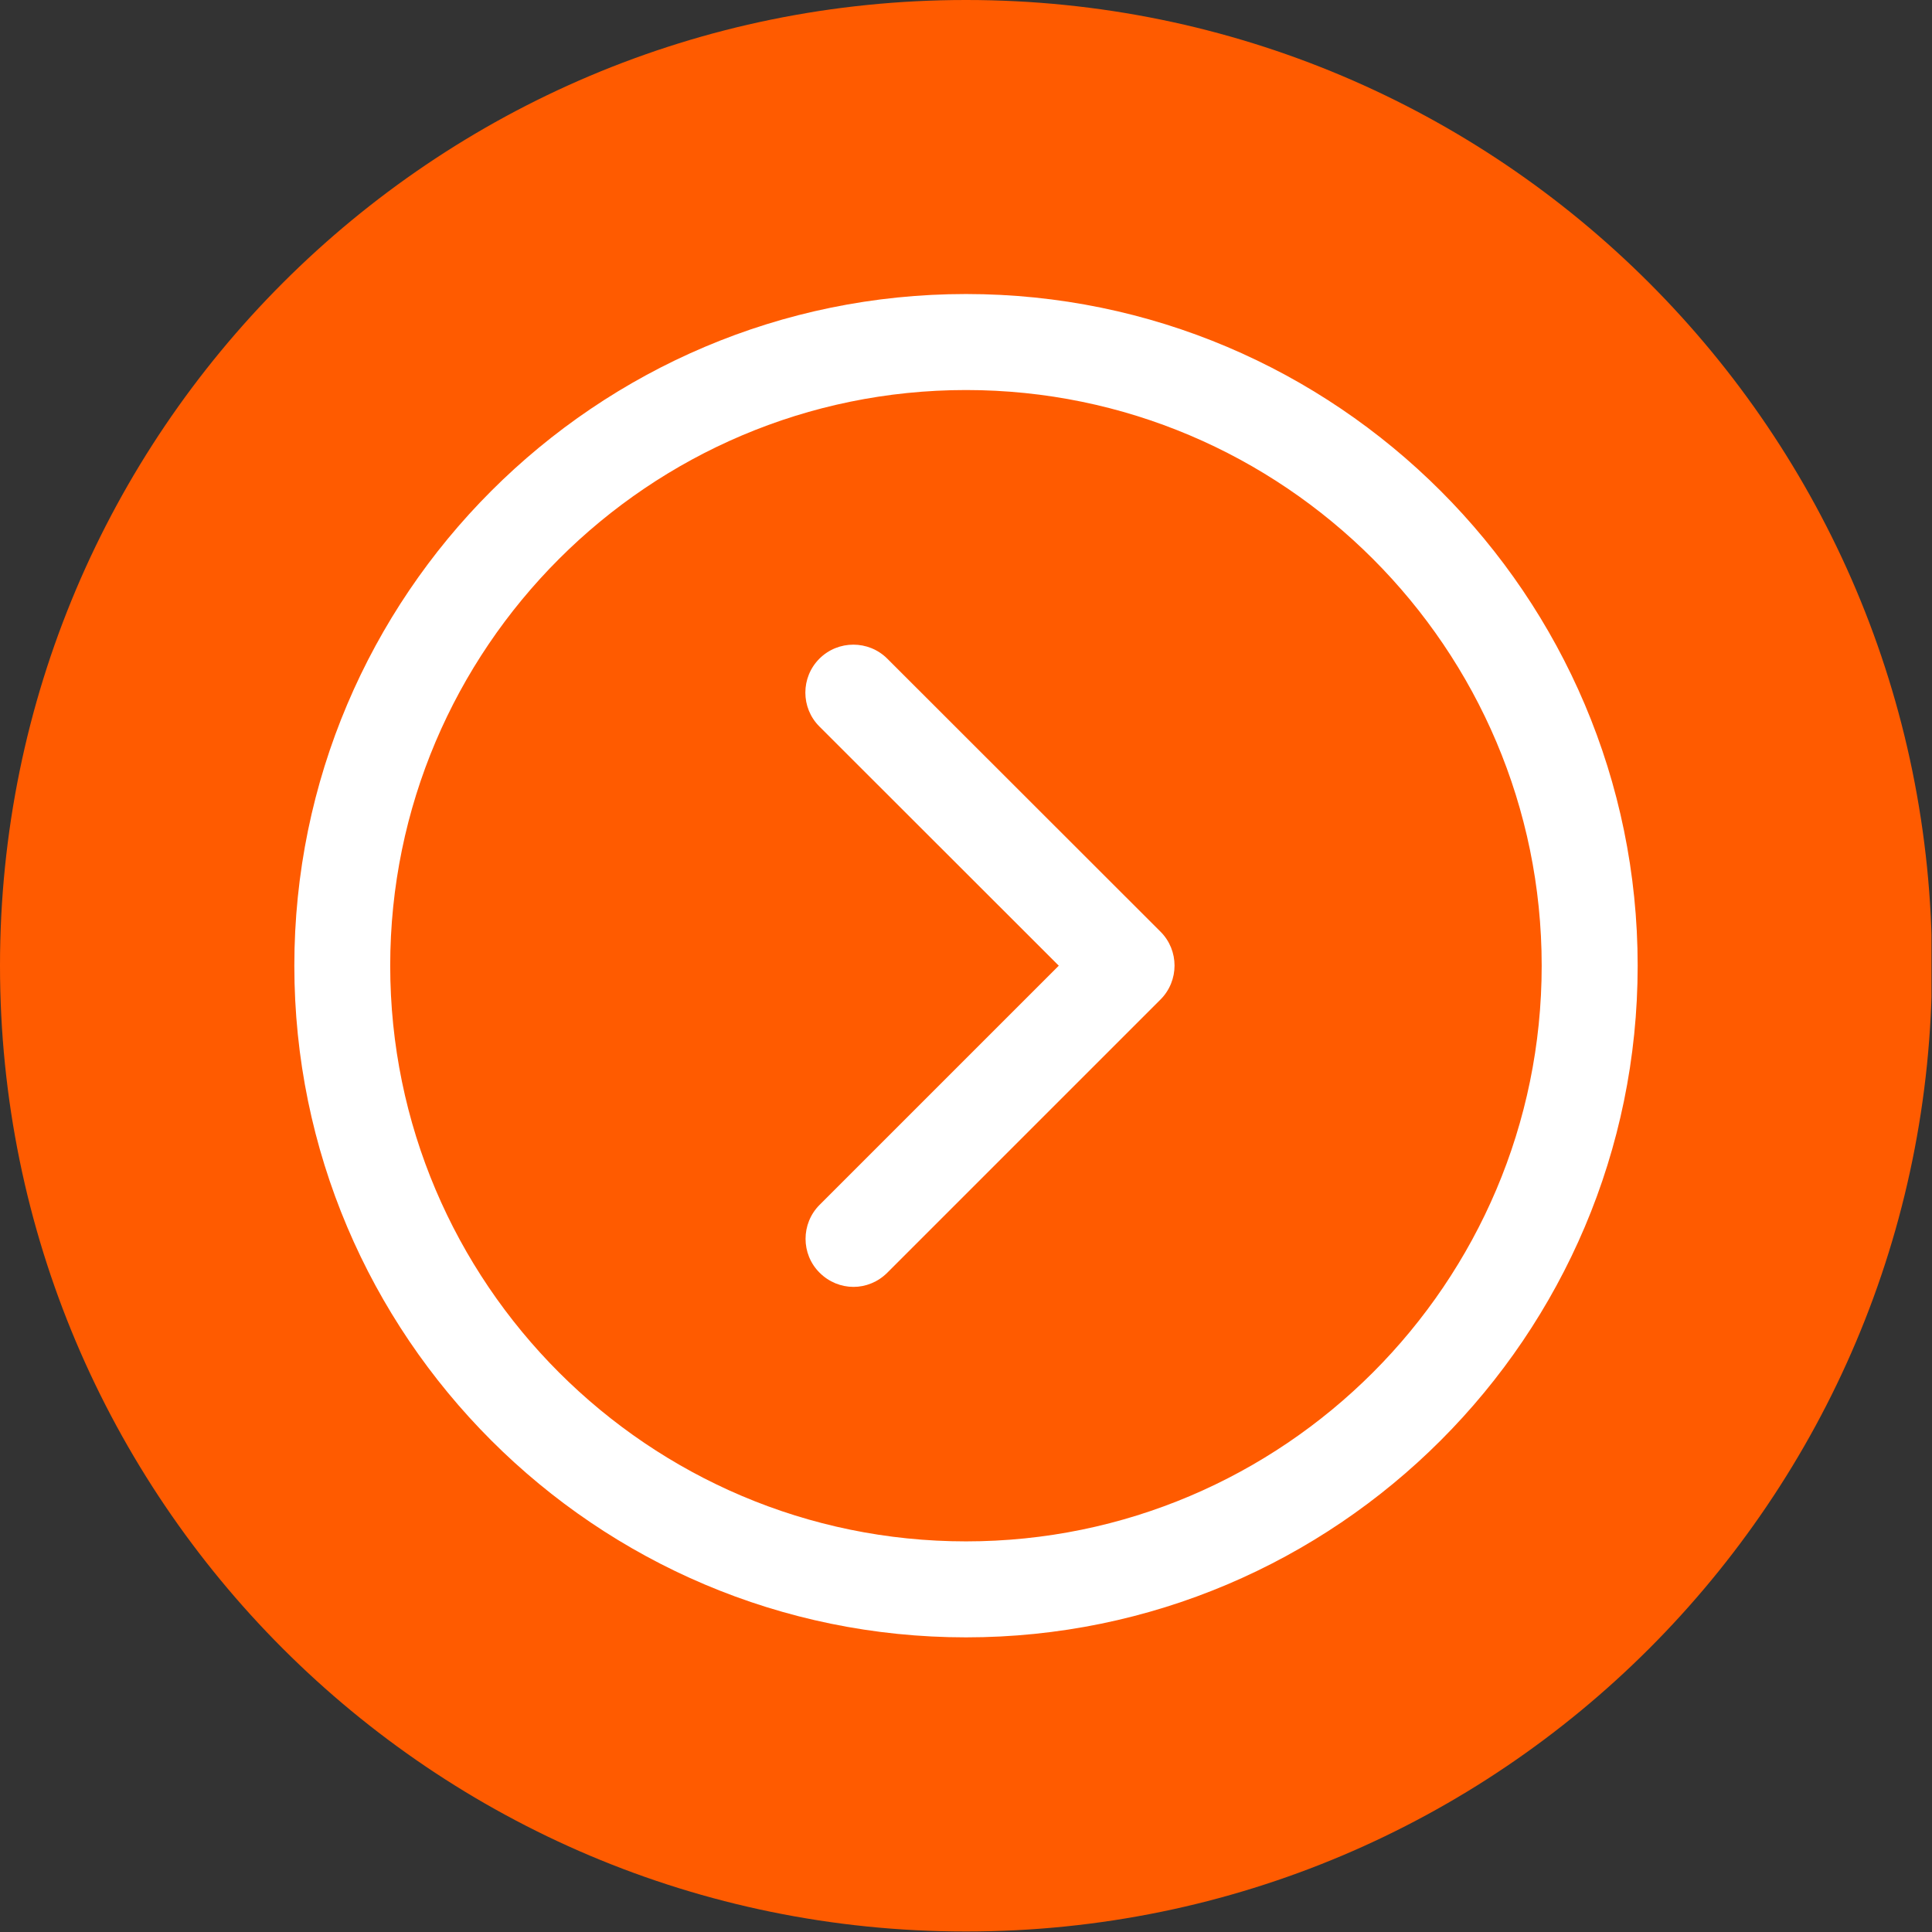
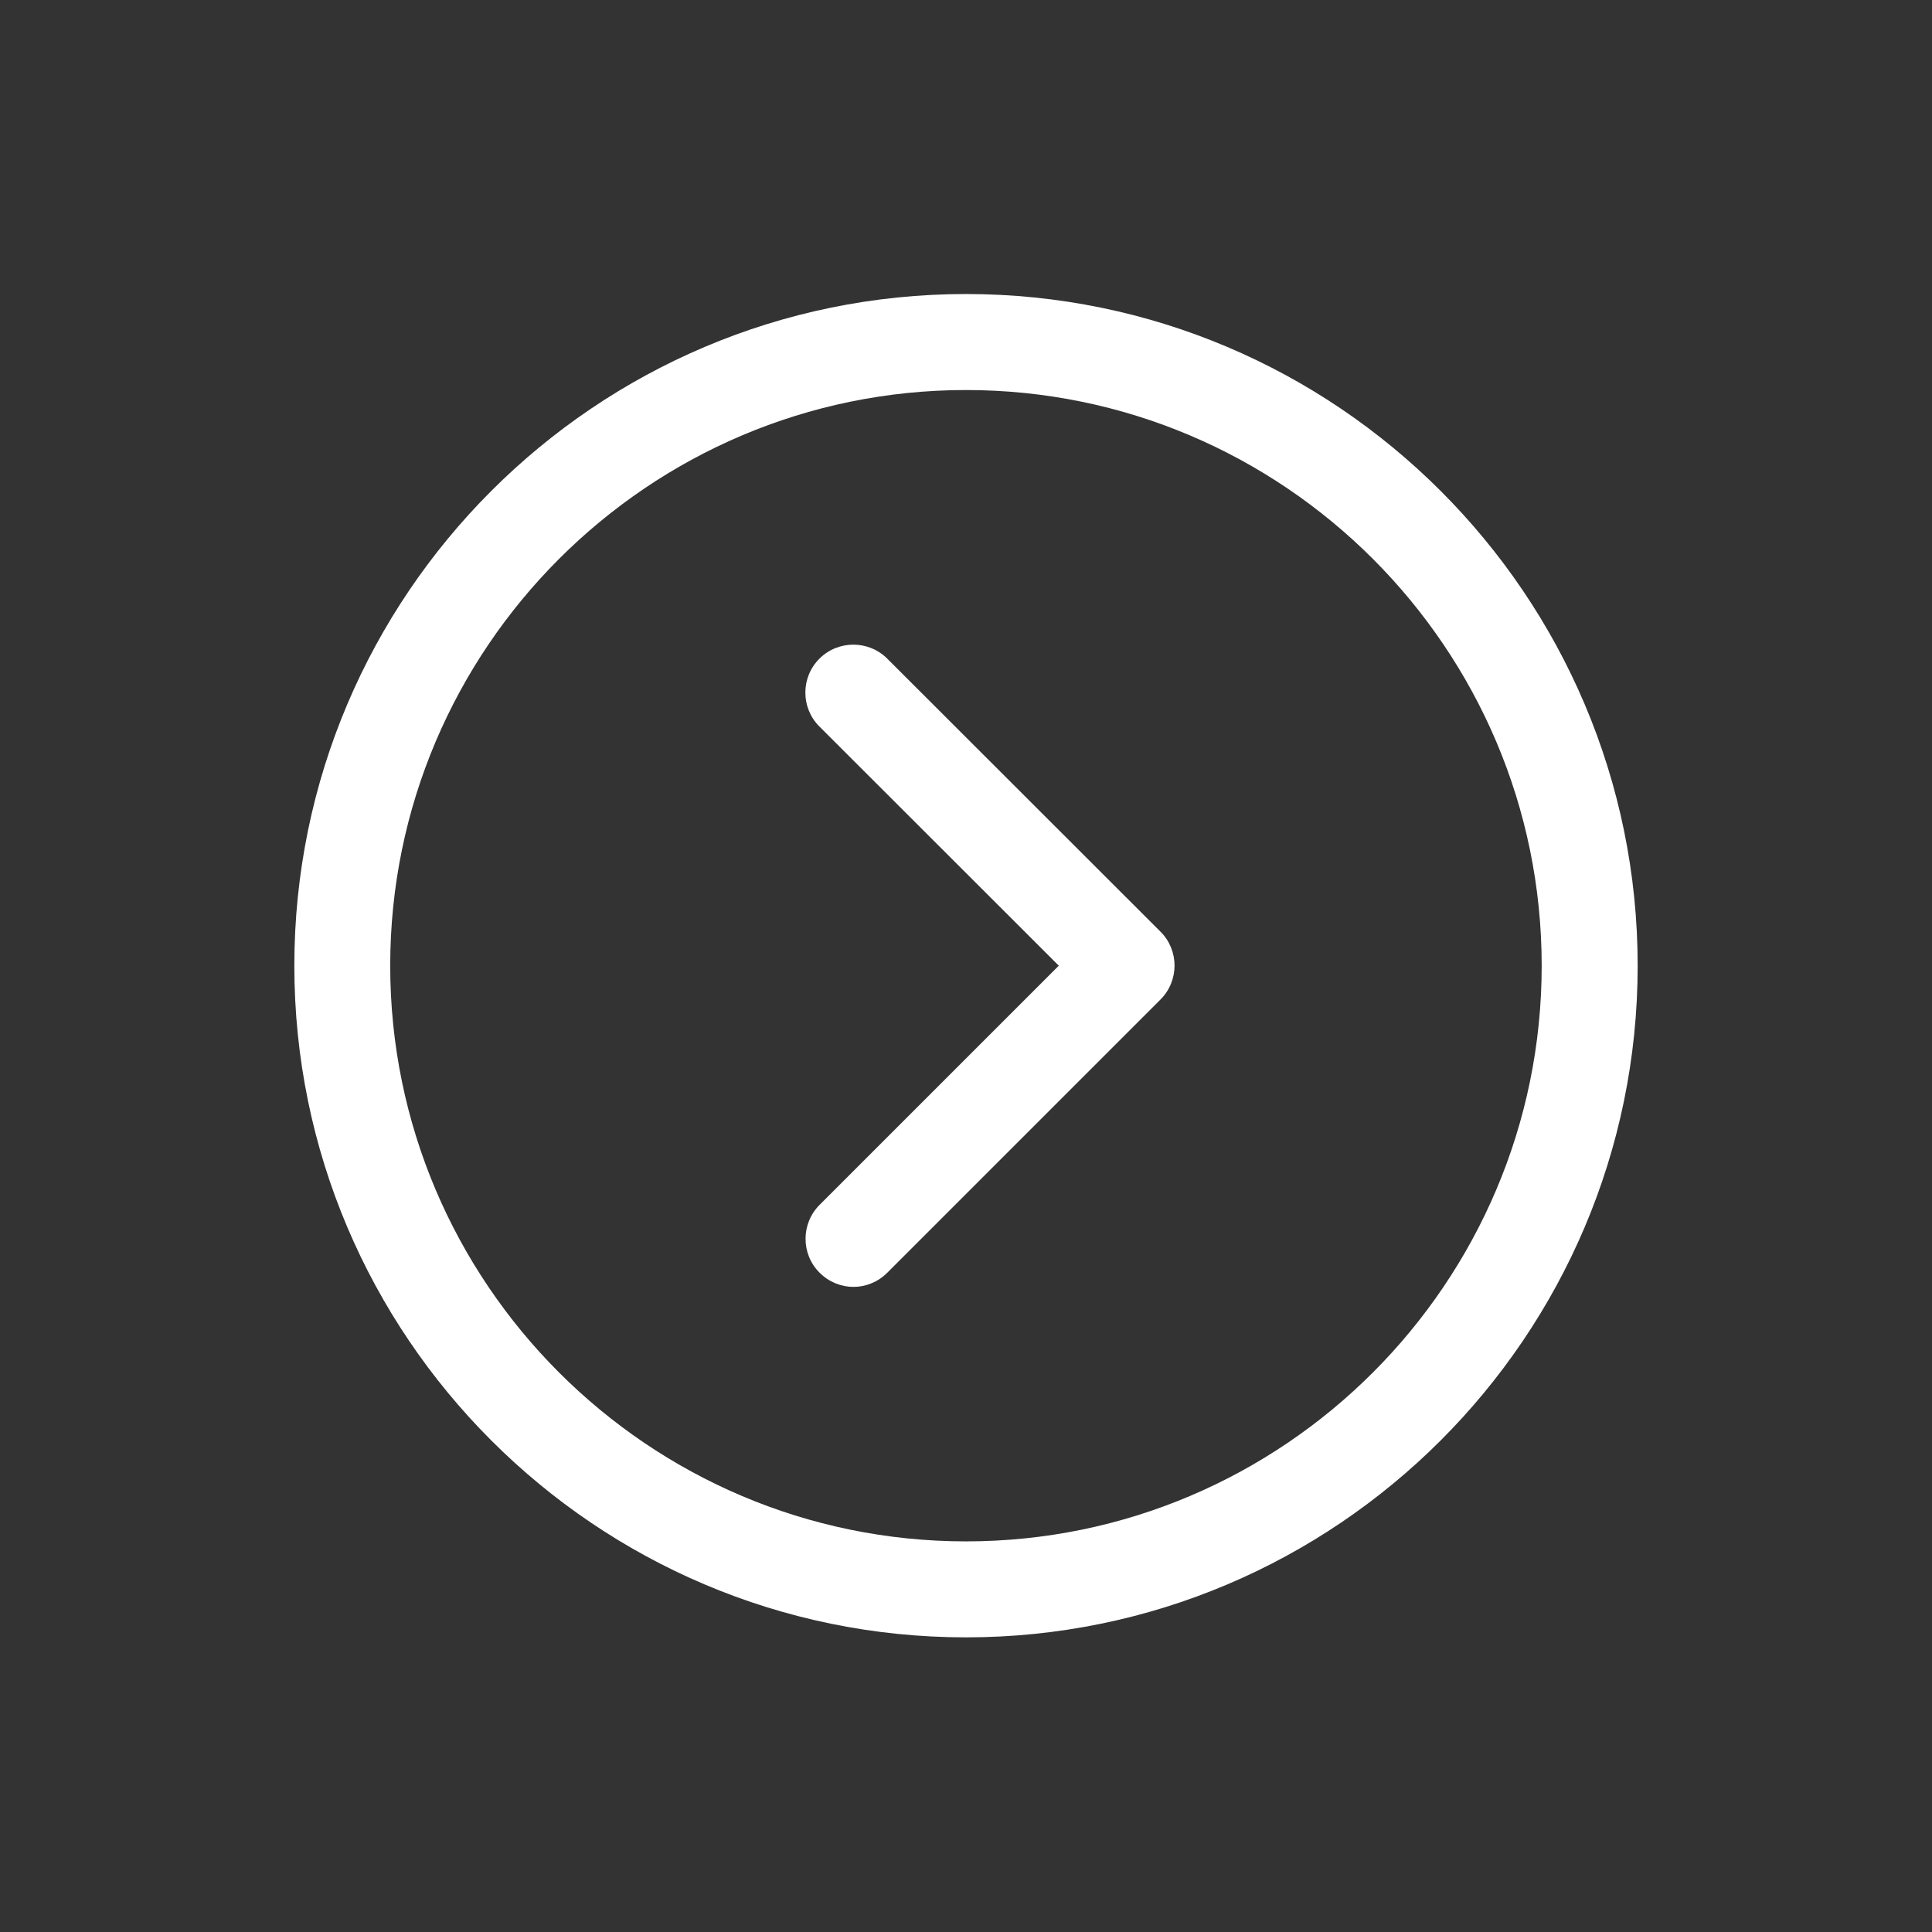
<svg xmlns="http://www.w3.org/2000/svg" width="100" viewBox="0 0 75 75" height="100" preserveAspectRatio="xMidYMid meet">
  <rect x="0" y="0" width="75" height="75" fill="#333333" stroke="none" />
  <defs>
    <clipPath id="31dccac8fa">
      <path d="M 0 0 L 75 0 L 75 74.98 L 0 74.98 Z M 0 0 " clip-rule="nonzero" />
    </clipPath>
    <clipPath id="32ed8492b4">
      <path d="M 37.488 0 L 37.512 0 C 58.215 0 75 16.785 75 37.488 C 75 58.195 58.215 74.98 37.512 74.98 L 37.488 74.98 C 16.785 74.98 0 58.195 0 37.488 C 0 16.785 16.785 0 37.488 0 Z M 37.488 0 " clip-rule="nonzero" />
    </clipPath>
    <clipPath id="07cd1593f5">
-       <path d="M 11.074 11.414 L 63.574 11.414 L 63.574 63.914 L 11.074 63.914 Z M 11.074 11.414 " clip-rule="nonzero" />
+       <path d="M 11.074 11.414 L 63.574 11.414 L 63.574 63.914 L 11.074 63.914 Z " clip-rule="nonzero" />
    </clipPath>
  </defs>
  <g clip-path="url(#31dccac8fa)">
    <g clip-path="url(#32ed8492b4)">
-       <path fill="#ff5b00" d="M 0 0 L 74.98 0 L 74.98 74.98 L 0 74.98 Z M 0 0 " fill-opacity="1" fill-rule="nonzero" />
-     </g>
+       </g>
  </g>
  <g clip-path="url(#07cd1593f5)">
    <path fill="#ffffff" d="M 37.5 11.414 C 23.121 11.414 11.426 23.109 11.426 37.488 C 11.426 51.867 23.121 63.562 37.5 63.562 C 51.875 63.562 63.574 51.867 63.574 37.488 C 63.574 23.109 51.875 11.414 37.5 11.414 Z M 37.5 59.836 C 25.18 59.836 15.148 49.809 15.148 37.488 C 15.148 25.168 25.18 15.141 37.5 15.141 C 49.82 15.141 59.848 25.168 59.848 37.488 C 59.848 49.809 49.82 59.836 37.5 59.836 Z M 37.5 59.836 " fill-opacity="1" fill-rule="nonzero" />
  </g>
  <path fill="#ffffff" d="M 34.445 25.57 C 33.719 24.844 32.535 24.844 31.809 25.57 C 31.082 26.297 31.082 27.477 31.809 28.203 L 41.102 37.488 L 31.816 46.773 C 31.09 47.5 31.09 48.684 31.816 49.406 C 32.18 49.77 32.656 49.957 33.133 49.957 C 33.605 49.957 34.082 49.77 34.445 49.406 L 45.051 38.801 C 45.777 38.074 45.777 36.891 45.051 36.168 Z M 34.445 25.57 " fill-opacity="1" fill-rule="nonzero" />
</svg>